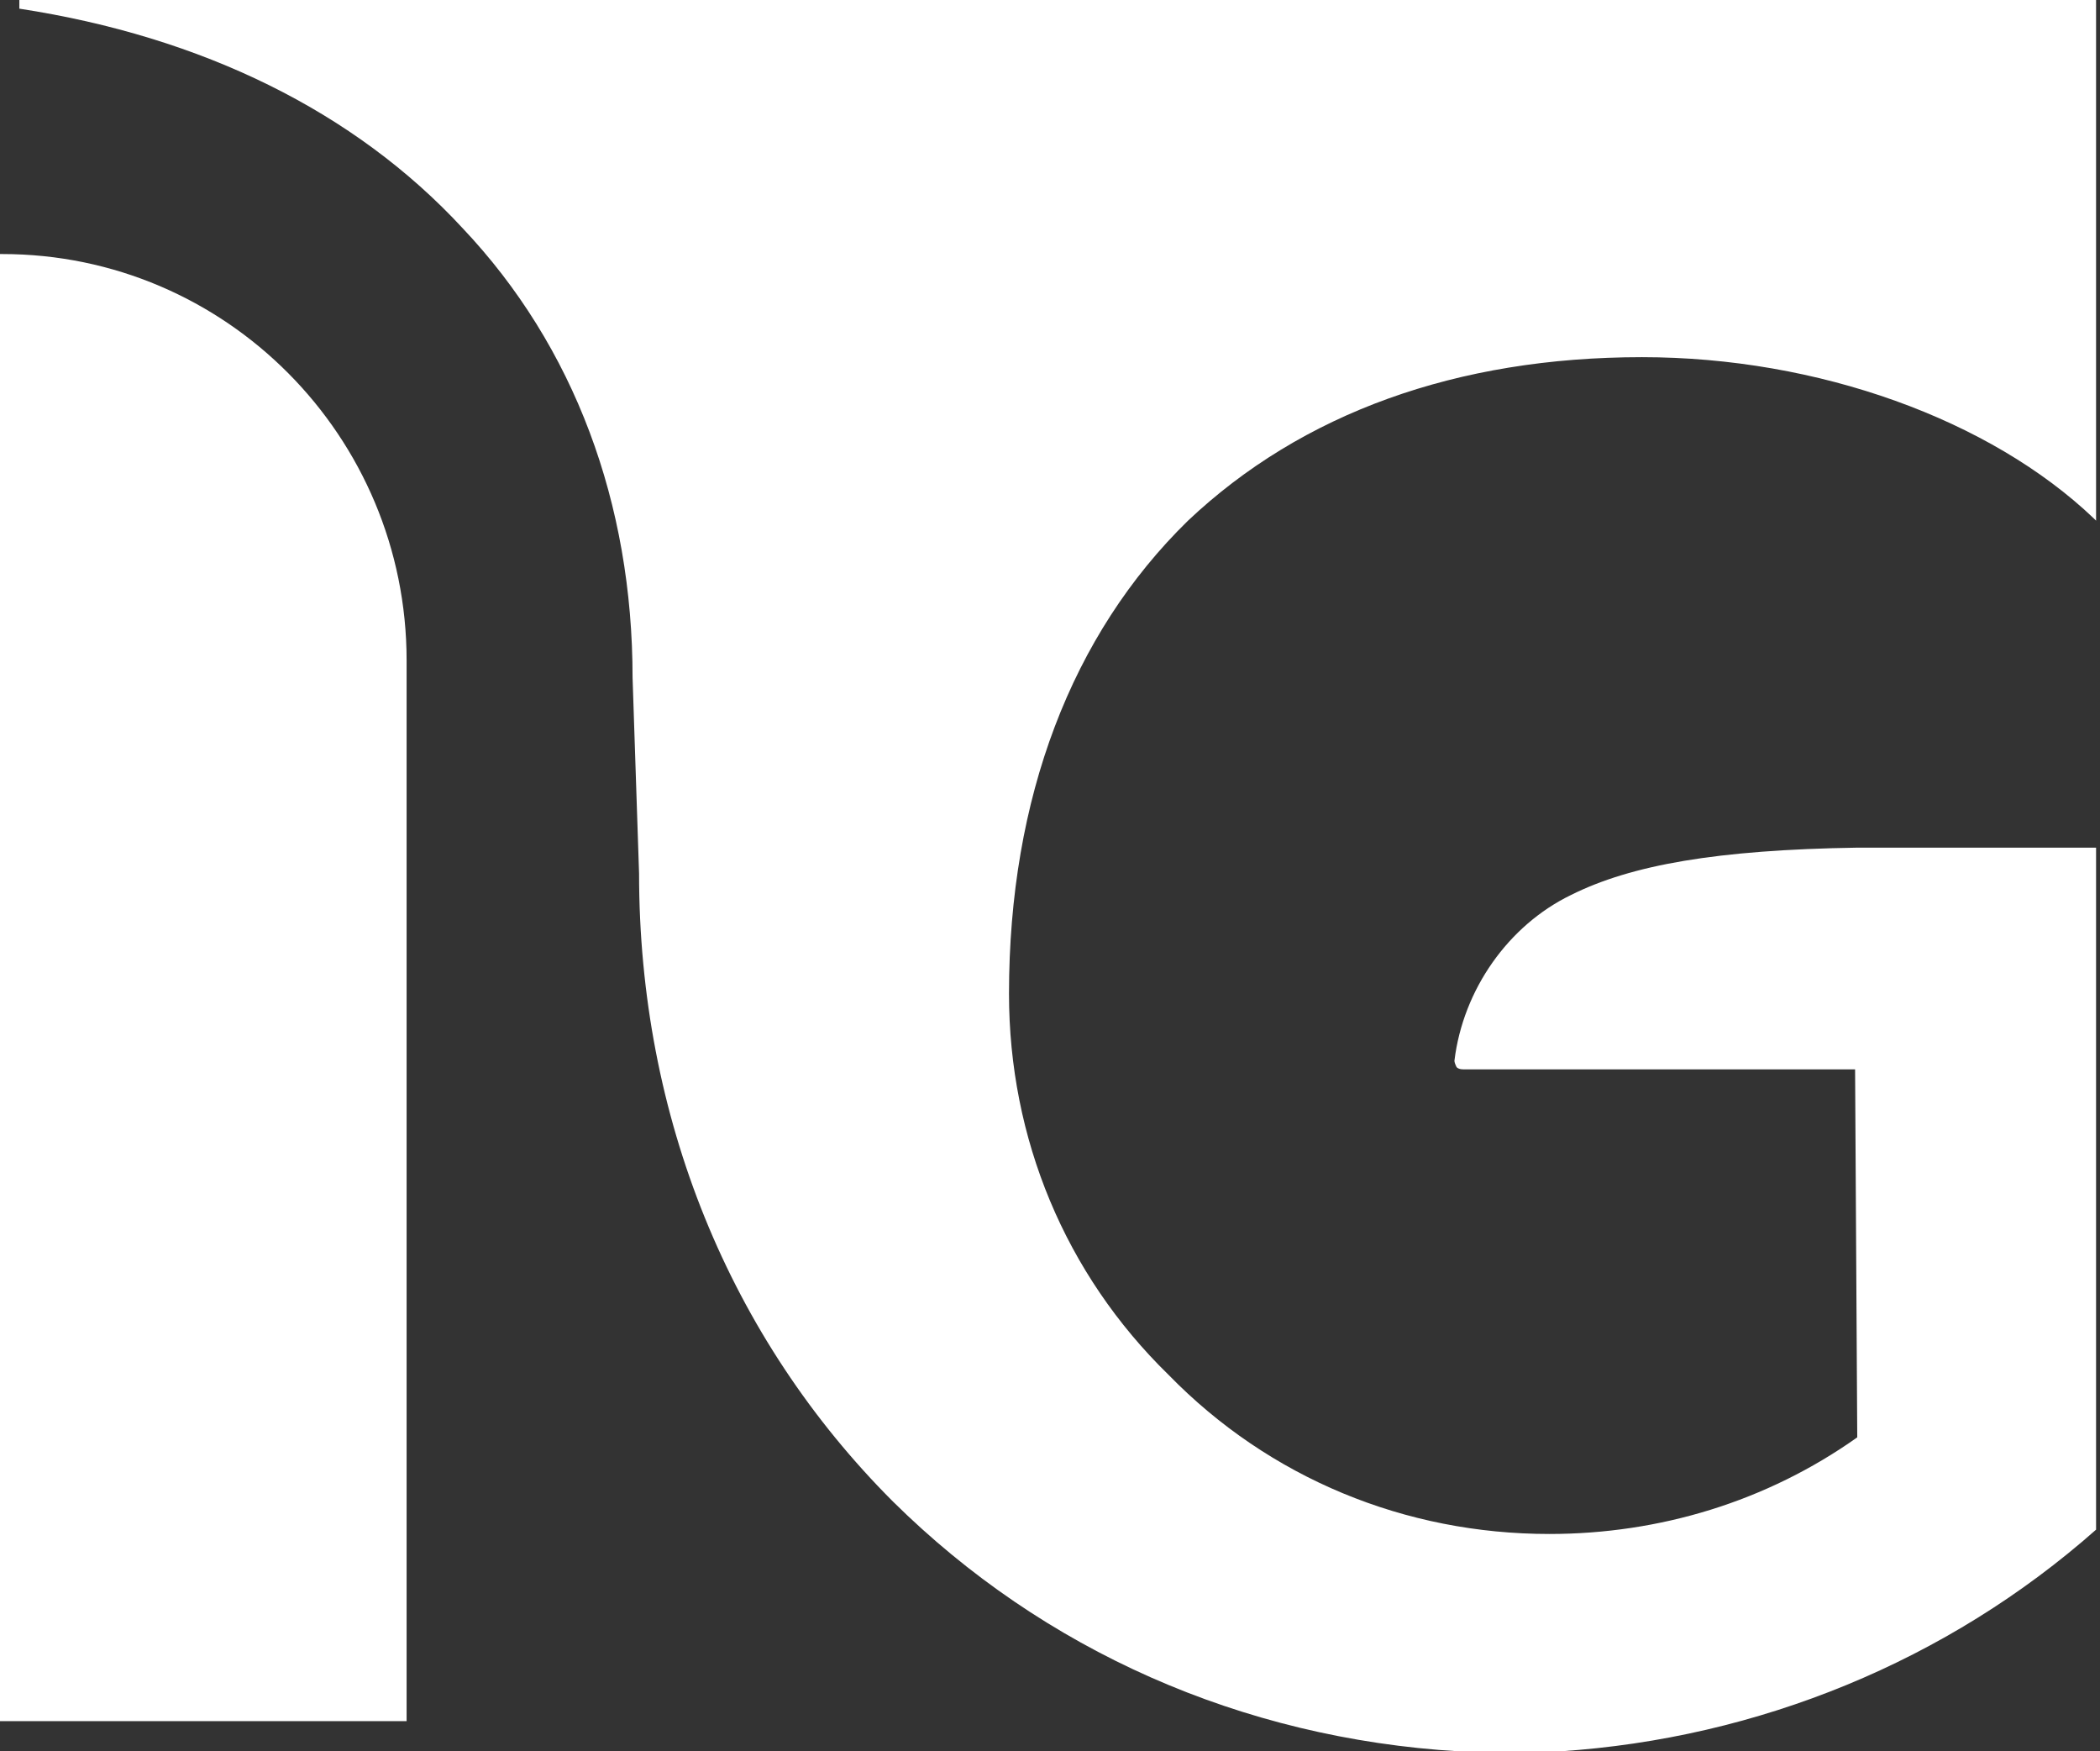
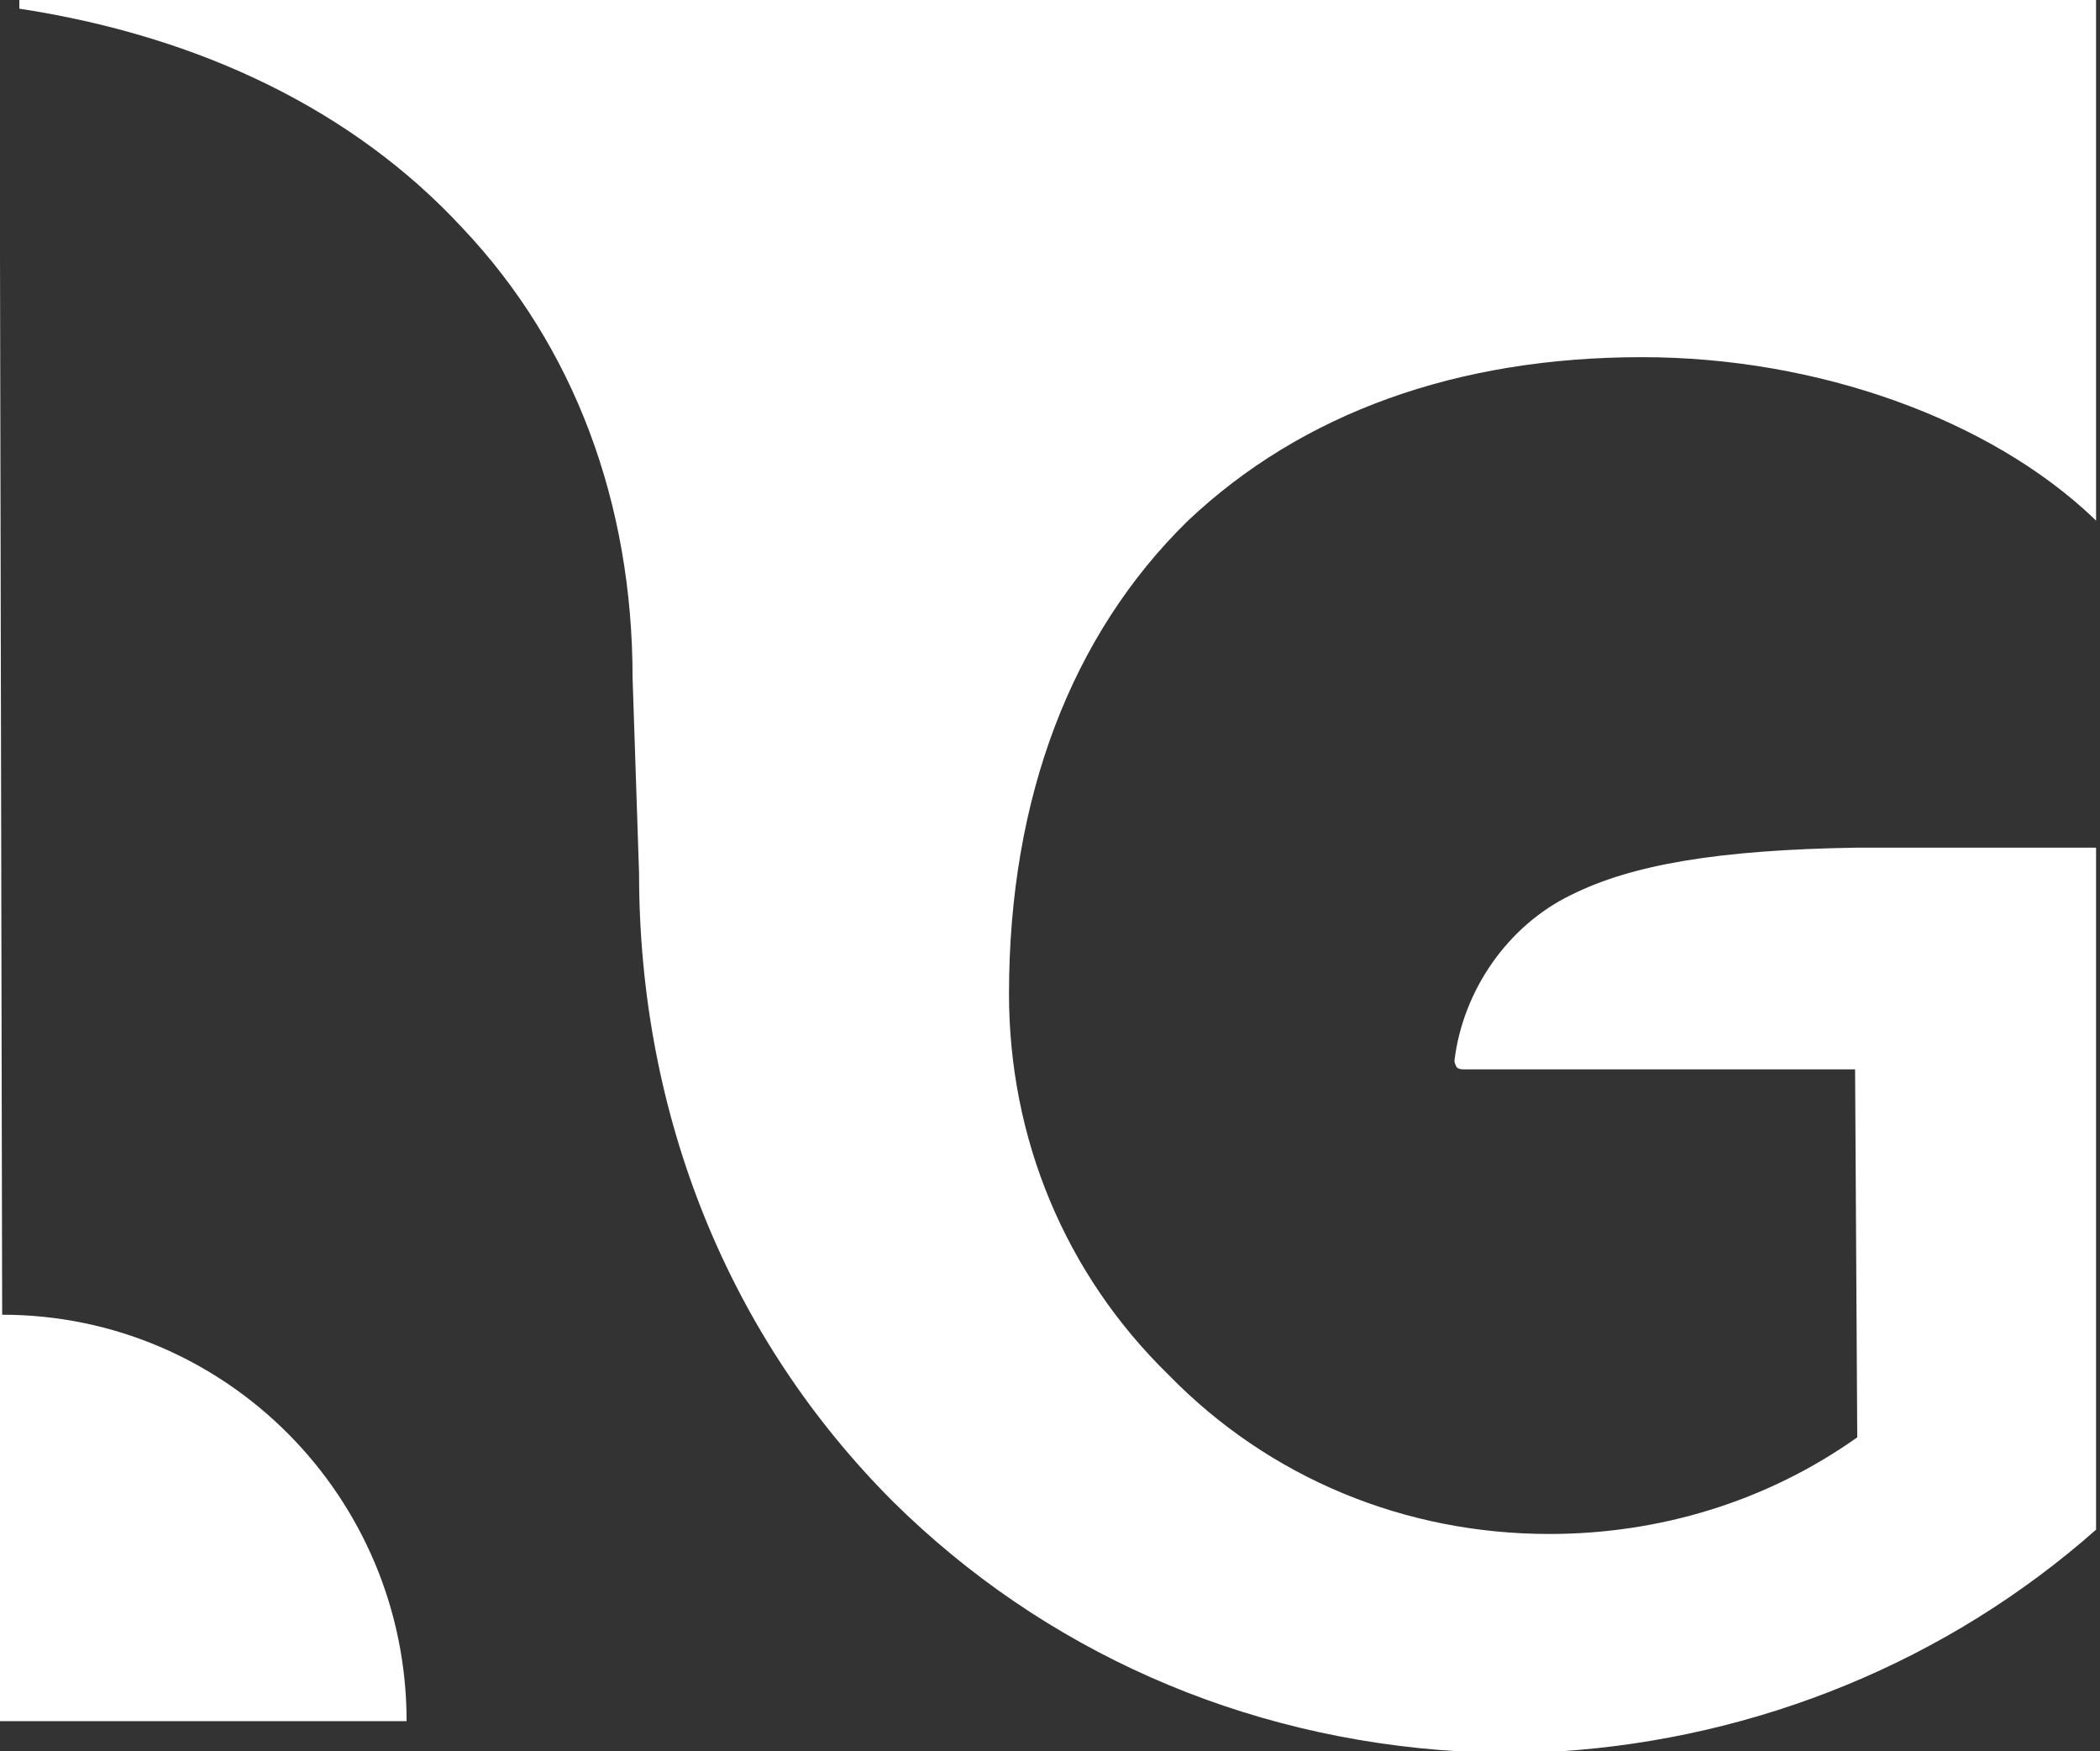
<svg xmlns="http://www.w3.org/2000/svg" version="1.2" viewBox="0 0 1552 1294" width="1552" height="1294">
  <rect x="0" y="0" width="1552" height="1294" fill="#333333" stroke="none" />
  <title>IG</title>
  <style>
		.s0 { fill: #ffffff } 
	</style>
-   <path fill-rule="evenodd" class="s0" d="m0 187.7v1084h300.5v-783.7c0-165.5-133.5-300.3-298.9-300.3zm14.3-181.3c135.2 20.7 248 76.1 327.6 162.2 82.6 87.3 125.6 203.3 125.6 332.1l4.8 144.7c0 179.8 66.9 343.3 187.7 464.1 111.2 109.9 257.5 174.9 418.1 184.5h74.9c146.3-9.6 286.2-66.6 396.1-163.8v-503.9h-176.5c-103.6 1.6-167 12.7-211.6 35-46.2 22.4-79.7 69.8-86.1 122.4q0 1.6 1.6 4.8 1.6 1.6 4.8 1.6h289.7l1.6 271.9c-67 47.5-146.3 71.4-227.6 71.4-106.4 0-206.8-41.1-281.4-117.6-76.5-74.6-117.9-174.7-117.9-281.5 0-144.7 46.2-265.5 132.3-349.6 84.1-79.4 198.5-120.8 335.5-120.8 130.4 0 257.5 46.2 334 119.2l1.6 1.6v-384.7h-1534.8z" />
+   <path fill-rule="evenodd" class="s0" d="m0 187.7v1084h300.5c0-165.5-133.5-300.3-298.9-300.3zm14.3-181.3c135.2 20.7 248 76.1 327.6 162.2 82.6 87.3 125.6 203.3 125.6 332.1l4.8 144.7c0 179.8 66.9 343.3 187.7 464.1 111.2 109.9 257.5 174.9 418.1 184.5h74.9c146.3-9.6 286.2-66.6 396.1-163.8v-503.9h-176.5c-103.6 1.6-167 12.7-211.6 35-46.2 22.4-79.7 69.8-86.1 122.4q0 1.6 1.6 4.8 1.6 1.6 4.8 1.6h289.7l1.6 271.9c-67 47.5-146.3 71.4-227.6 71.4-106.4 0-206.8-41.1-281.4-117.6-76.5-74.6-117.9-174.7-117.9-281.5 0-144.7 46.2-265.5 132.3-349.6 84.1-79.4 198.5-120.8 335.5-120.8 130.4 0 257.5 46.2 334 119.2l1.6 1.6v-384.7h-1534.8z" />
</svg>